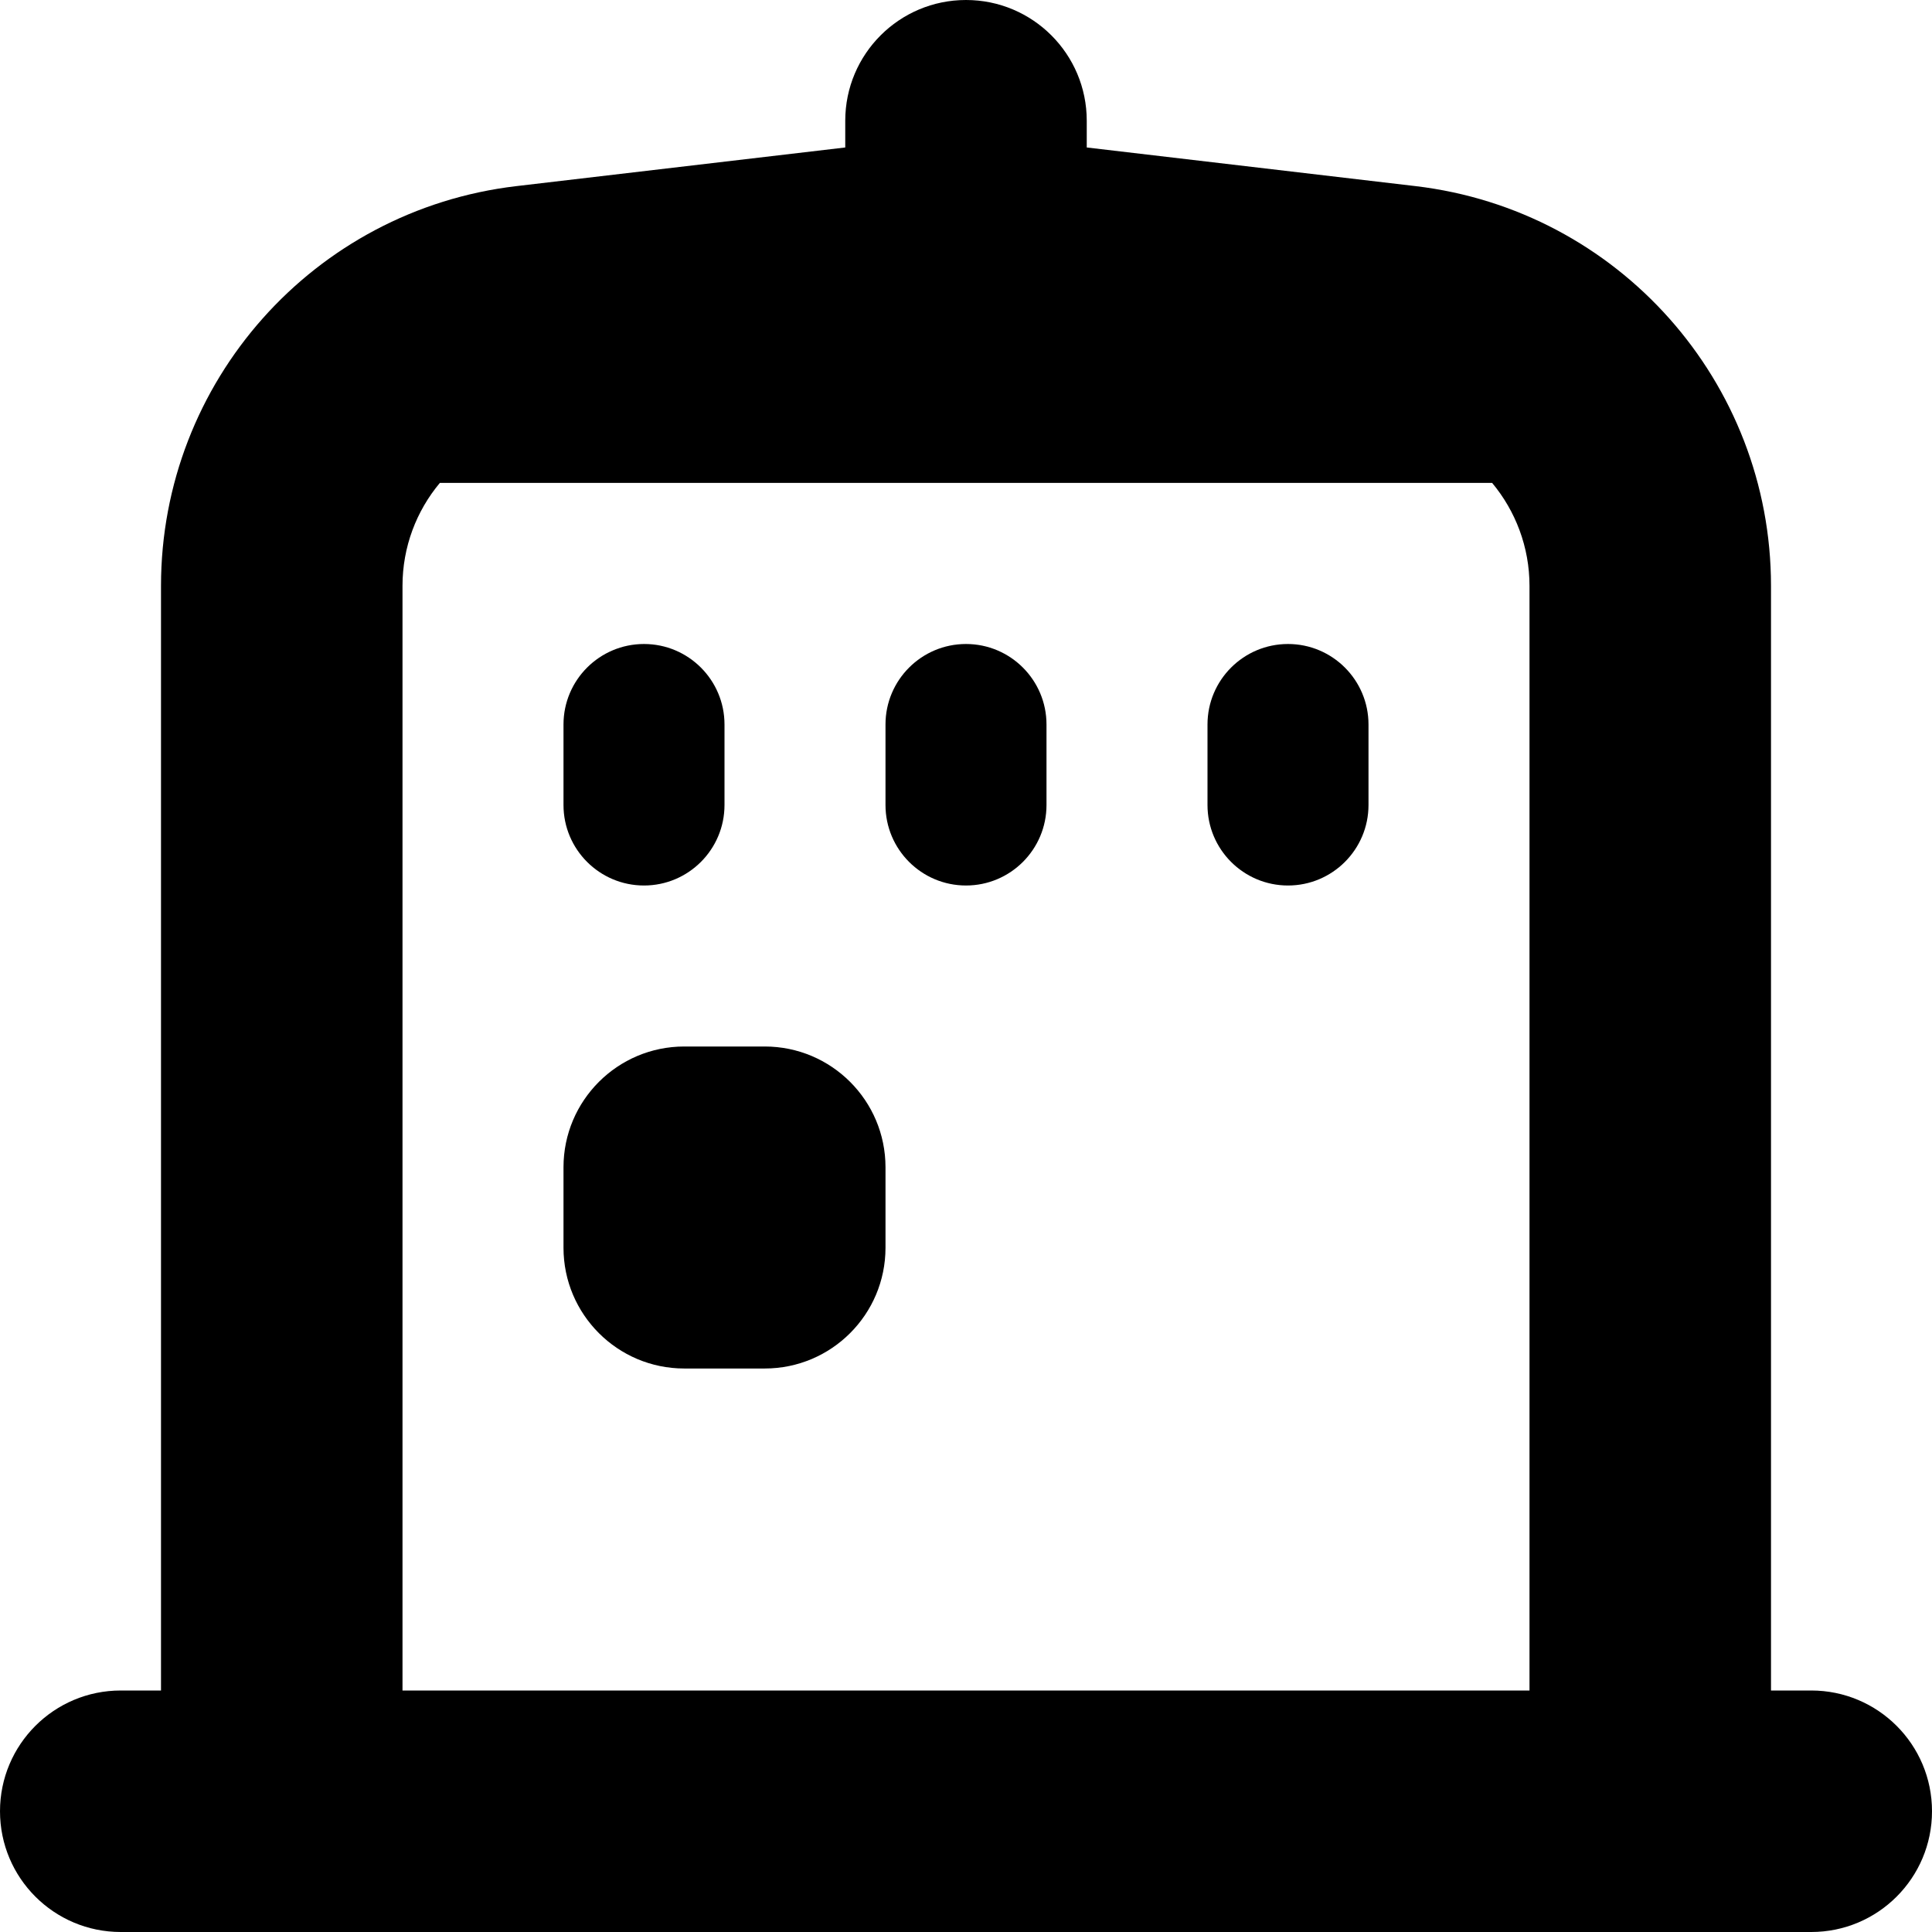
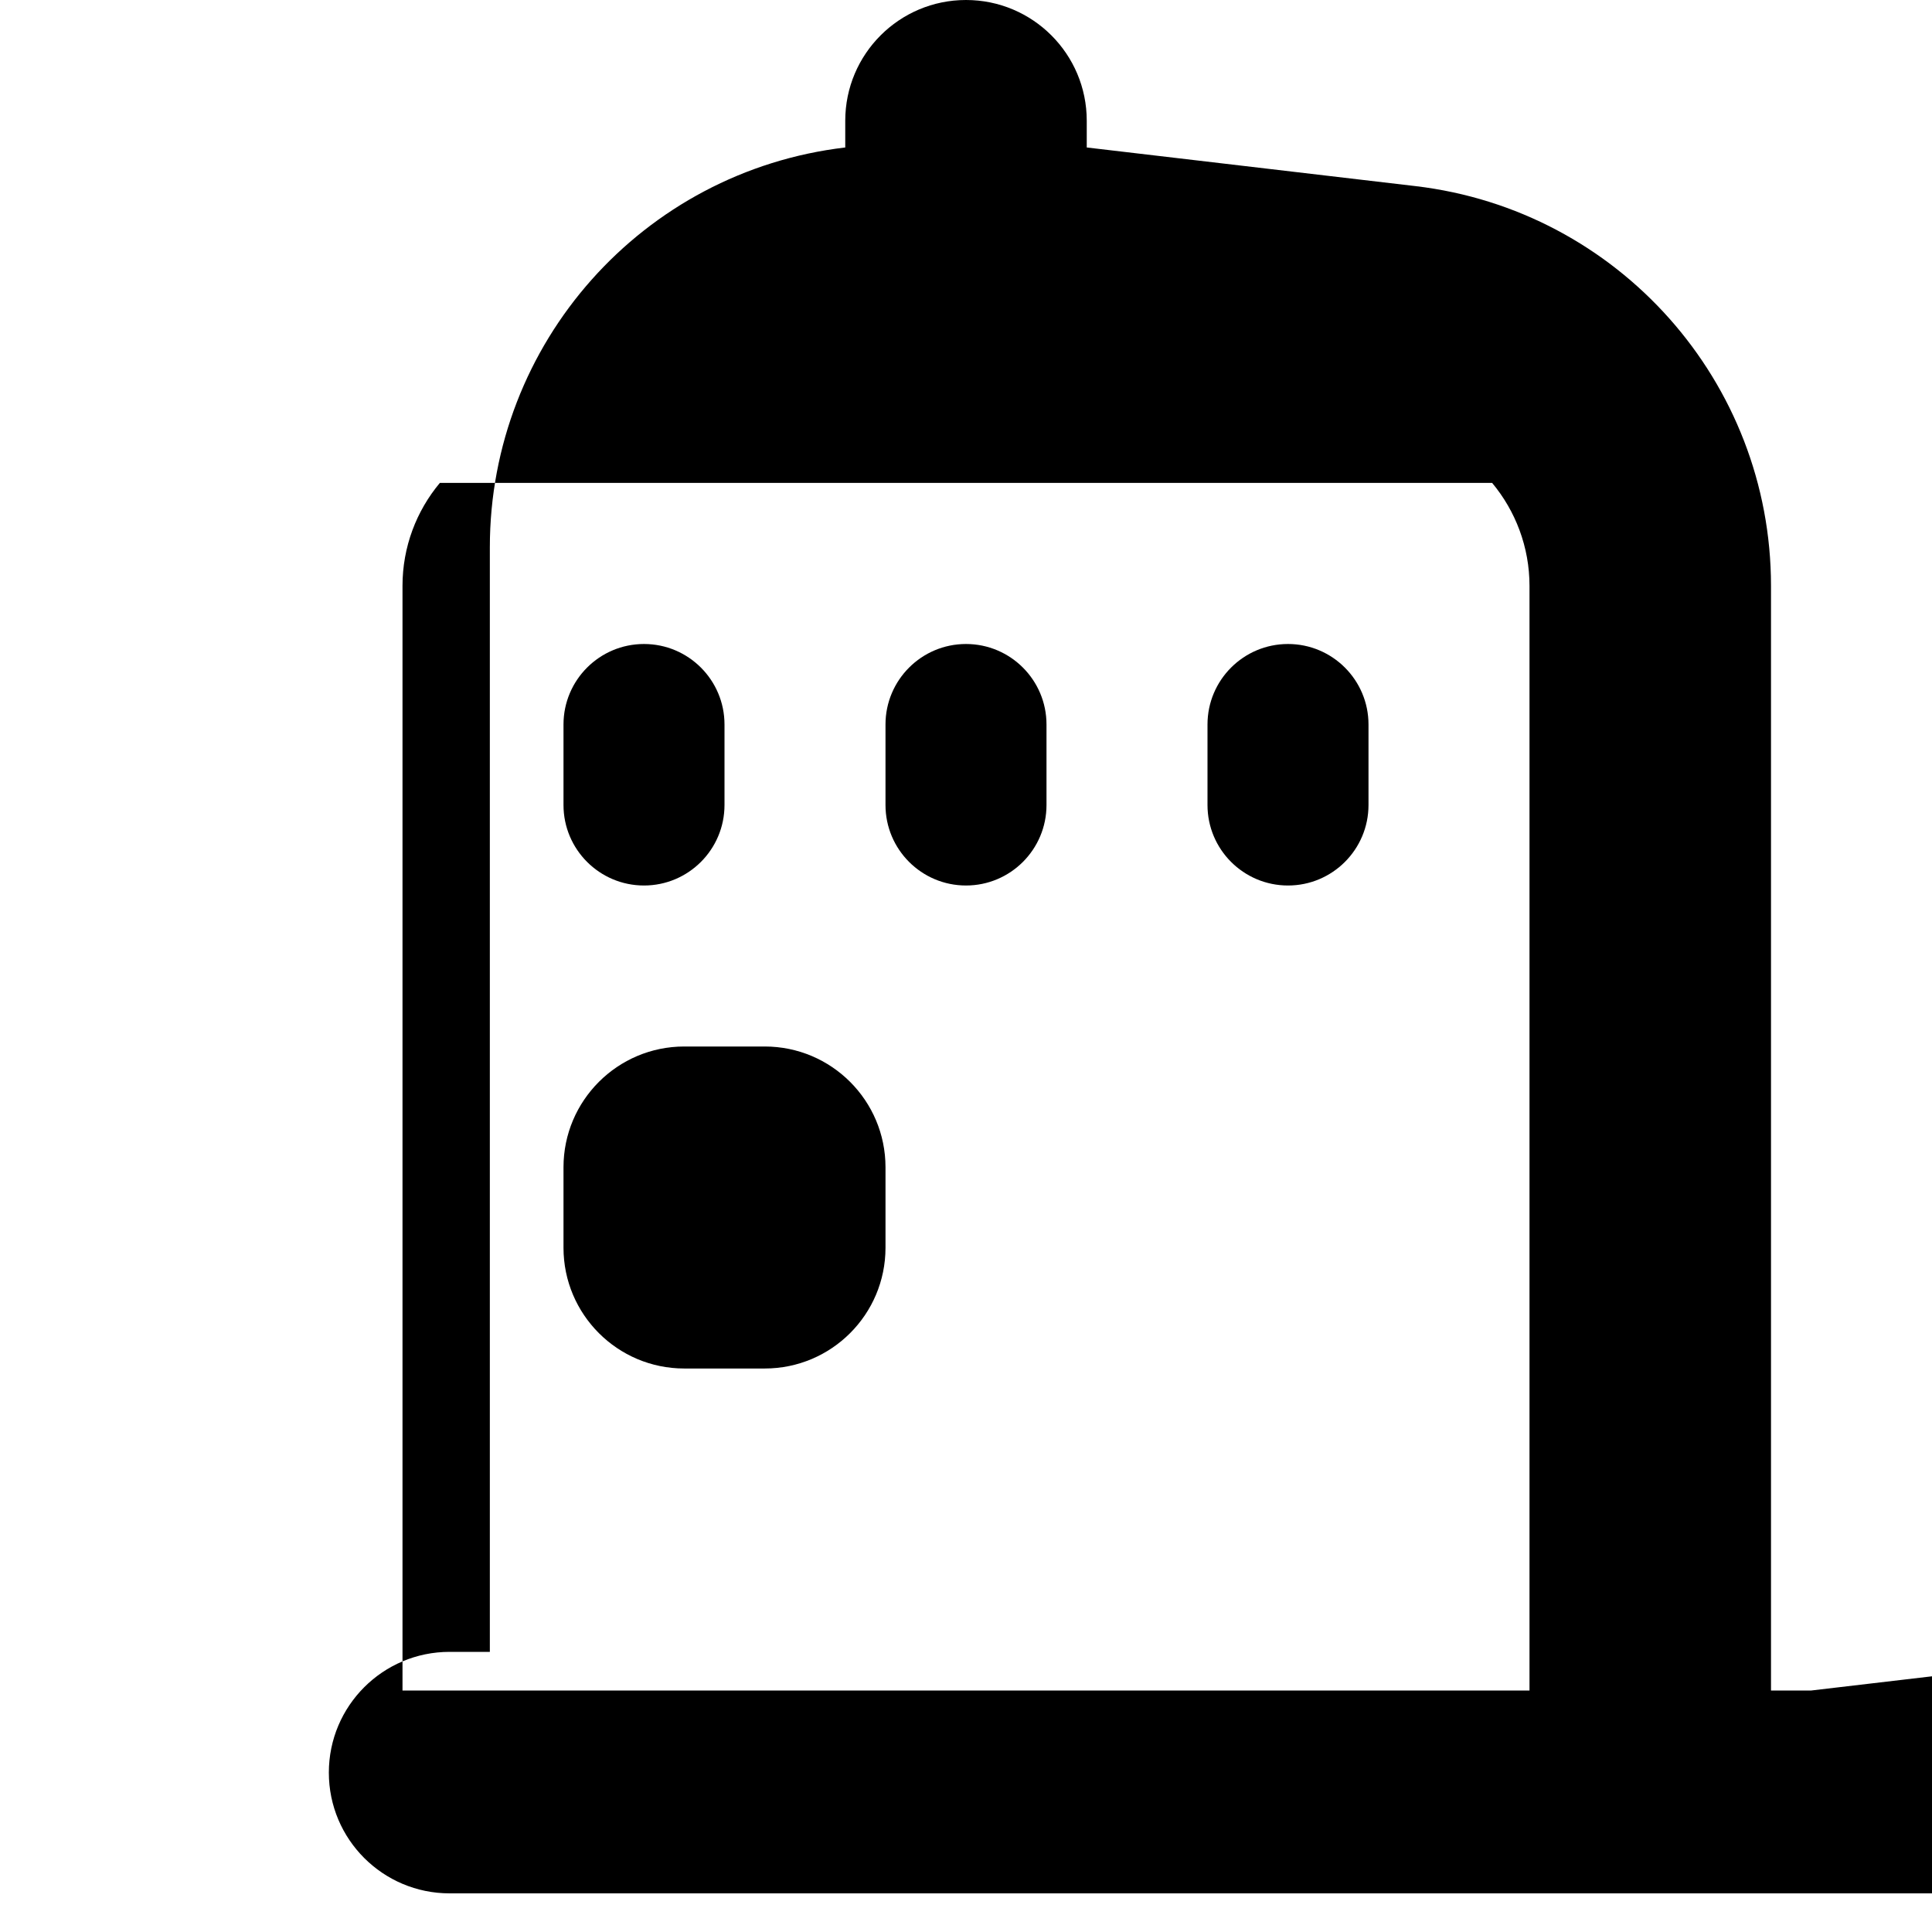
<svg xmlns="http://www.w3.org/2000/svg" id="Layer_1" data-name="Layer 1" viewBox="0 0 24 24" width="512" height="512">
-   <path d="m22.5,21h-.5V7.278c0-2.535-1.898-4.669-4.416-4.966l-4.084-.48v-.332c0-.829-.672-1.5-1.5-1.5s-1.5.671-1.5,1.5v.332l-4.085.48c-2.517.296-4.415,2.431-4.415,4.966v13.722h-.5c-.828,0-1.5.671-1.5,1.5s.672,1.5,1.5,1.5h21c.828,0,1.5-.671,1.5-1.5s-.672-1.5-1.5-1.5ZM5,7.278c0-.484.173-.931.464-1.279.012,0,.024,0,.036,0h13c.012,0,.024,0,.036,0,.29.348.464.796.464,1.279v13.722H5V7.278Zm6,7.222v1c0,.828-.672,1.5-1.5,1.5h-1c-.828,0-1.5-.672-1.5-1.5v-1c0-.828.672-1.5,1.5-1.5h1c.828,0,1.5.672,1.5,1.5Zm-4-4.5v-1c0-.552.448-1,1-1s1,.448,1,1v1c0,.552-.448,1-1,1s-1-.448-1-1Zm6-1v1c0,.552-.448,1-1,1s-1-.448-1-1v-1c0-.552.448-1,1-1s1,.448,1,1Zm4,0v1c0,.552-.448,1-1,1s-1-.448-1-1v-1c0-.552.448-1,1-1s1,.448,1,1Z" />
+   <path d="m22.5,21h-.5V7.278c0-2.535-1.898-4.669-4.416-4.966l-4.084-.48v-.332c0-.829-.672-1.5-1.5-1.5s-1.5.671-1.5,1.5v.332c-2.517.296-4.415,2.431-4.415,4.966v13.722h-.5c-.828,0-1.5.671-1.5,1.5s.672,1.5,1.5,1.5h21c.828,0,1.5-.671,1.5-1.5s-.672-1.5-1.5-1.5ZM5,7.278c0-.484.173-.931.464-1.279.012,0,.024,0,.036,0h13c.012,0,.024,0,.036,0,.29.348.464.796.464,1.279v13.722H5V7.278Zm6,7.222v1c0,.828-.672,1.5-1.5,1.5h-1c-.828,0-1.5-.672-1.5-1.5v-1c0-.828.672-1.5,1.5-1.5h1c.828,0,1.5.672,1.5,1.5Zm-4-4.5v-1c0-.552.448-1,1-1s1,.448,1,1v1c0,.552-.448,1-1,1s-1-.448-1-1Zm6-1v1c0,.552-.448,1-1,1s-1-.448-1-1v-1c0-.552.448-1,1-1s1,.448,1,1Zm4,0v1c0,.552-.448,1-1,1s-1-.448-1-1v-1c0-.552.448-1,1-1s1,.448,1,1Z" />
</svg>